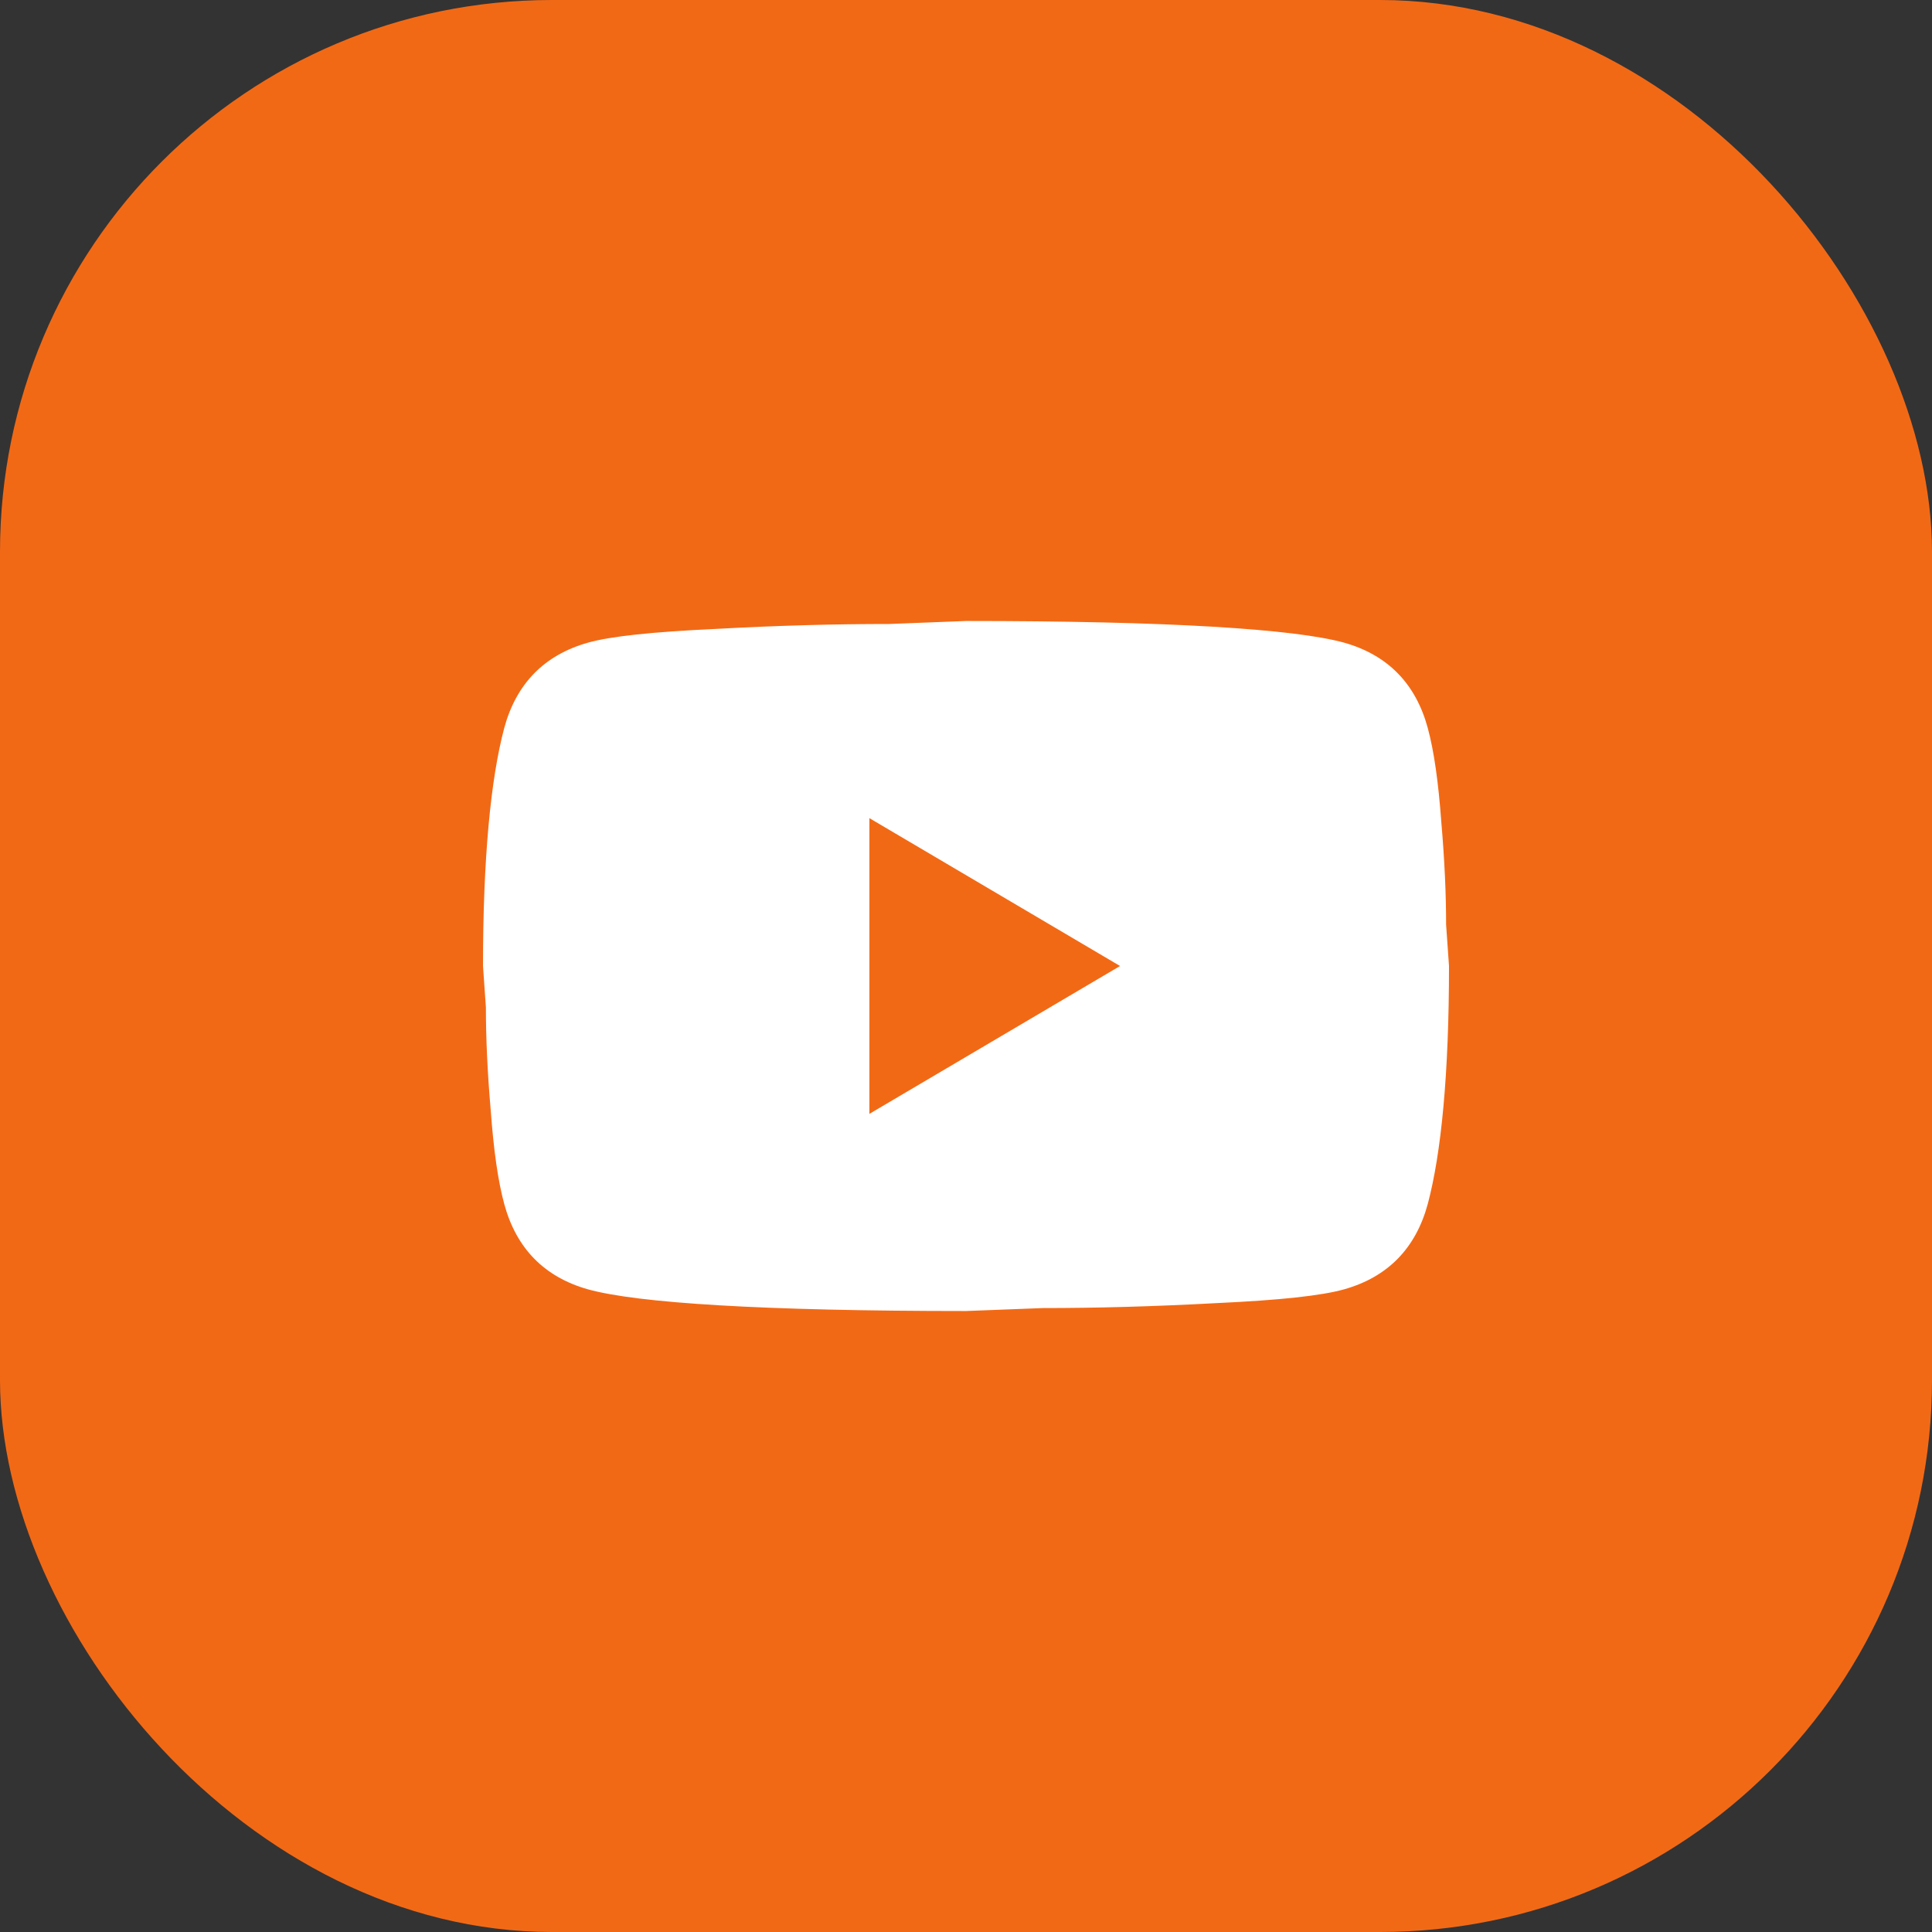
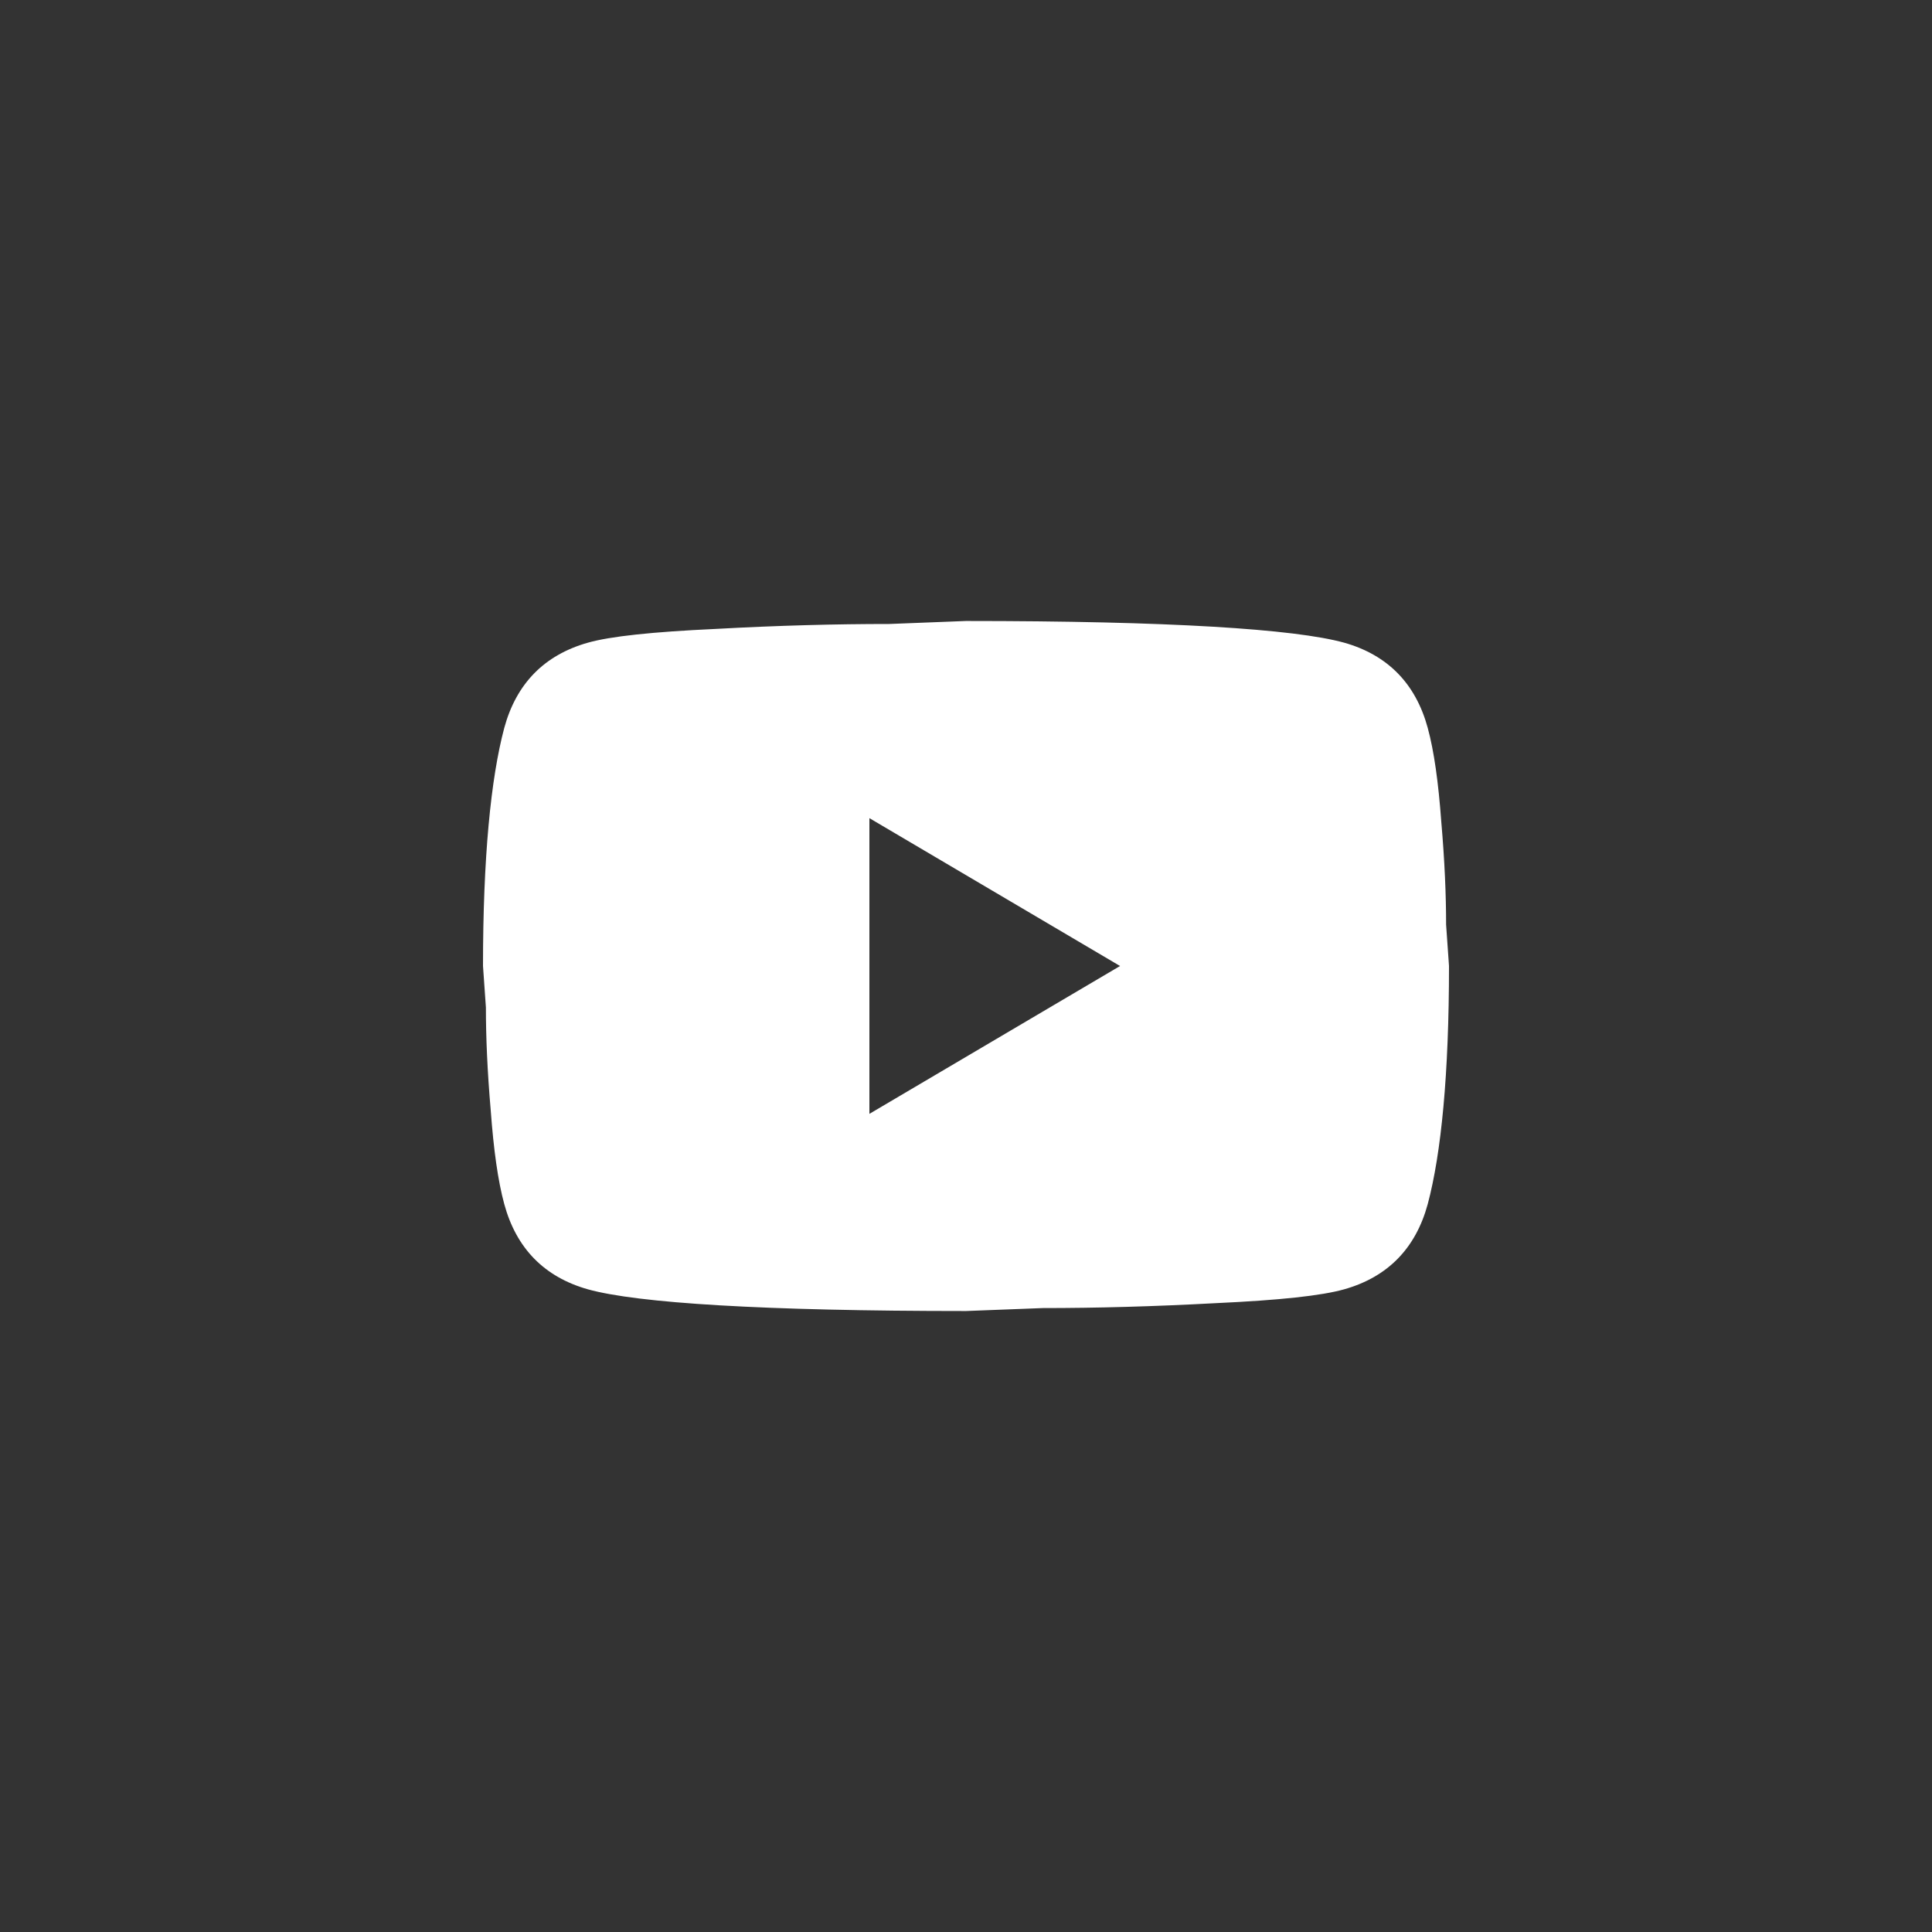
<svg xmlns="http://www.w3.org/2000/svg" width="38" height="38" viewBox="0 0 38 38" fill="none">
  <rect x="0" y="0" width="38" height="38" fill="#333333" stroke="none" />
-   <rect width="38" height="38" rx="10.857" fill="#F26915" />
  <path d="M17.1 21.908L22.03 19L17.1 16.092V21.908ZM28.082 14.318C28.206 14.774 28.291 15.384 28.348 16.16C28.415 16.935 28.443 17.604 28.443 18.186L28.5 19C28.5 21.123 28.348 22.684 28.082 23.682C27.845 24.555 27.294 25.117 26.439 25.359C25.992 25.485 25.175 25.573 23.921 25.631C22.686 25.698 21.555 25.728 20.511 25.728L19 25.786C15.02 25.786 12.54 25.631 11.562 25.359C10.707 25.117 10.155 24.555 9.918 23.682C9.794 23.227 9.709 22.616 9.652 21.84C9.585 21.065 9.557 20.396 9.557 19.814L9.5 19C9.5 16.877 9.652 15.316 9.918 14.318C10.155 13.445 10.707 12.883 11.562 12.641C12.008 12.515 12.825 12.428 14.079 12.37C15.314 12.302 16.445 12.273 17.489 12.273L19 12.214C22.98 12.214 25.46 12.37 26.439 12.641C27.294 12.883 27.845 13.445 28.082 14.318Z" fill="white" />
</svg>